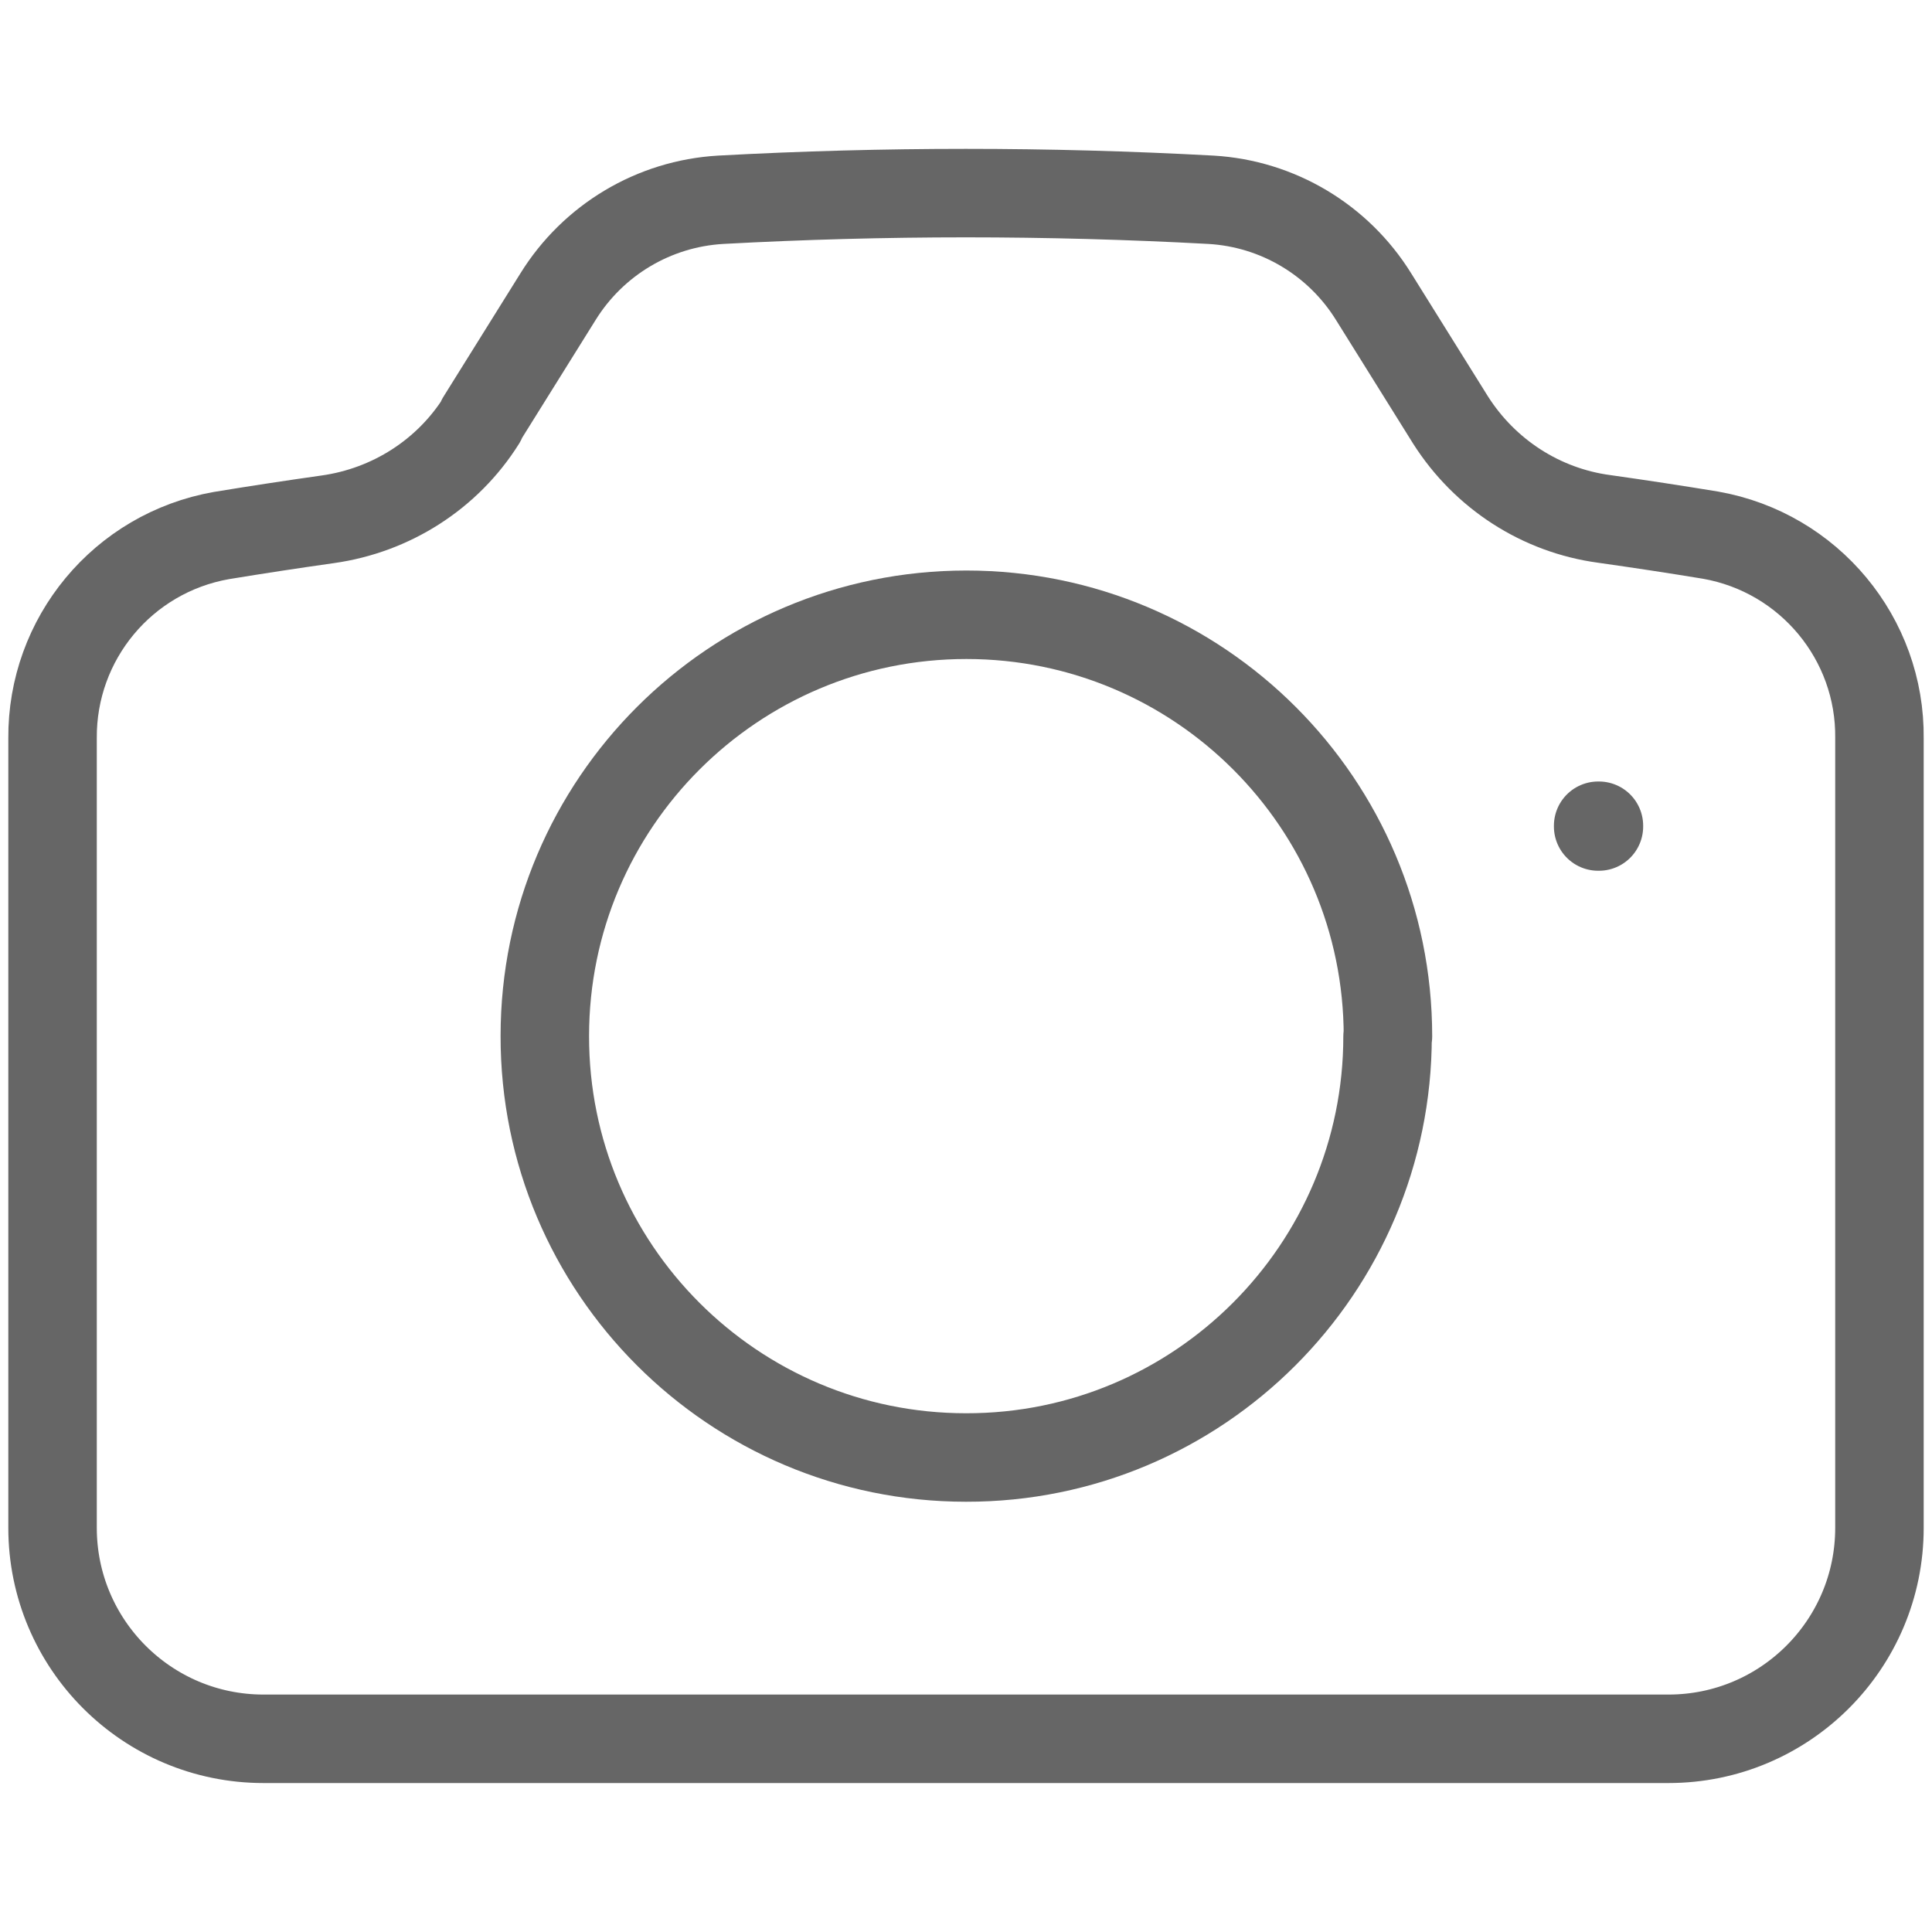
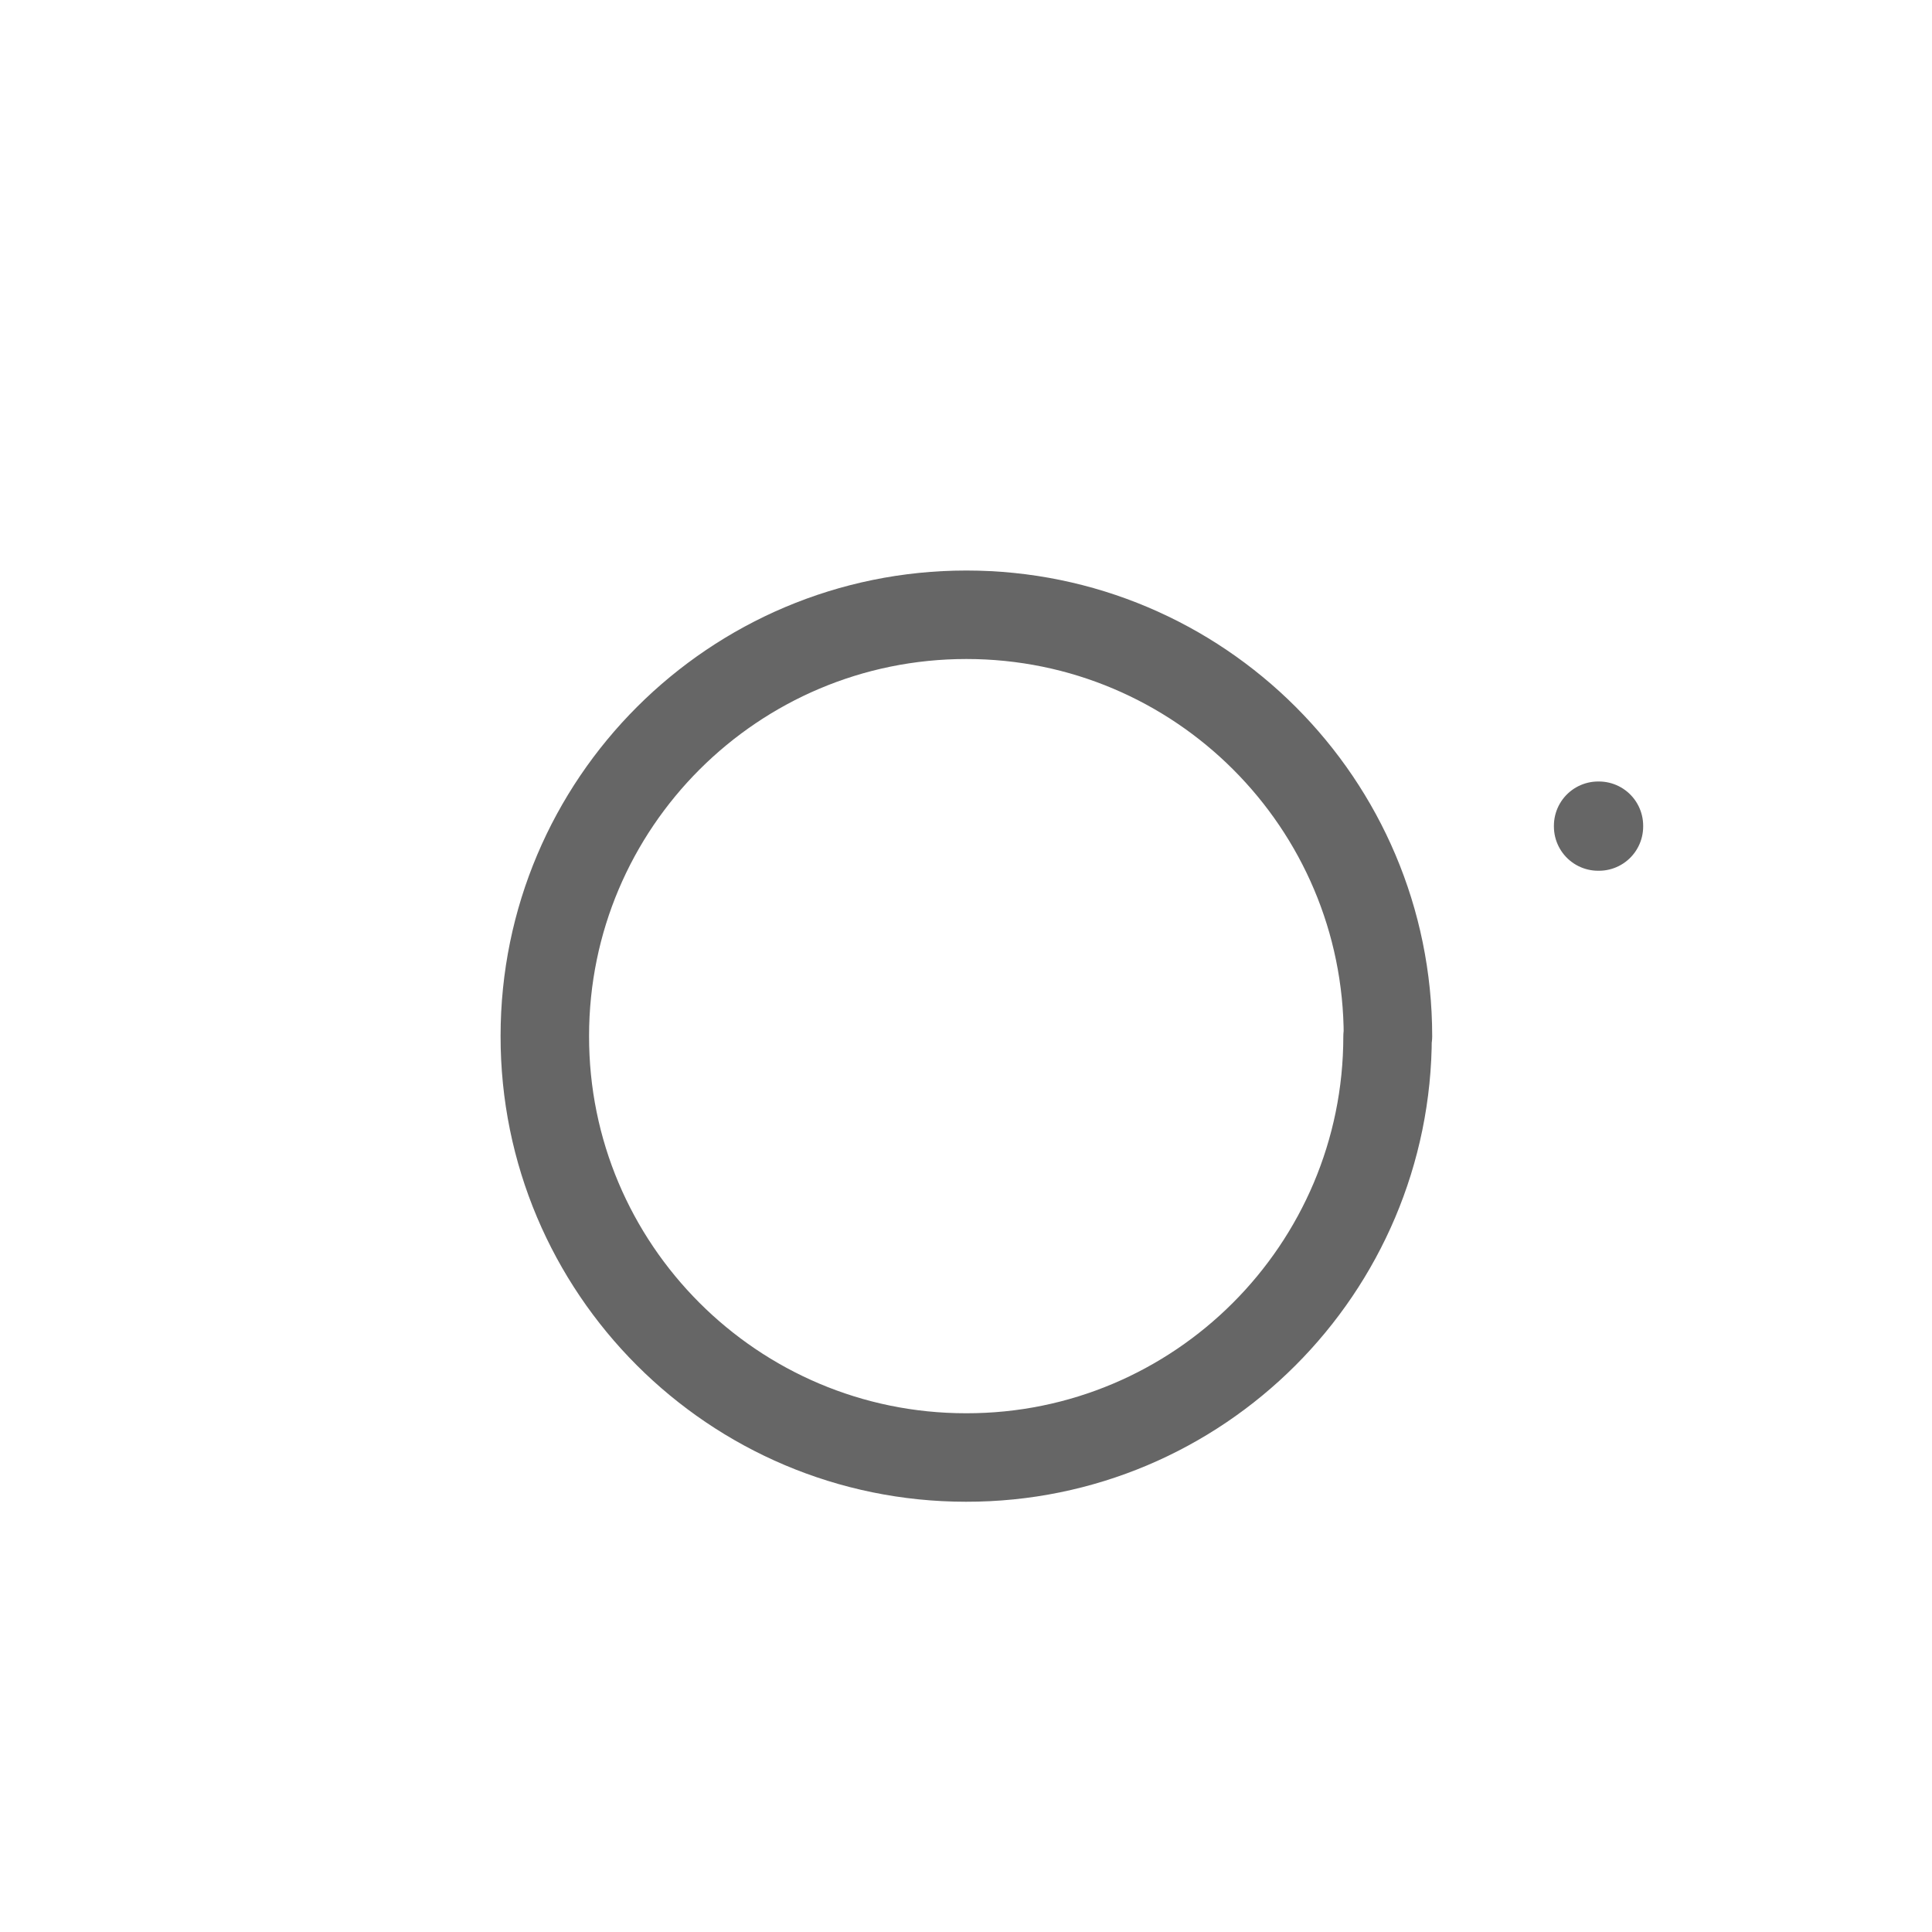
<svg xmlns="http://www.w3.org/2000/svg" viewBox="0 0 500 500">
  <g fill="none" stroke="#666" stroke-linecap="round" stroke-linejoin="round" stroke-width="22.9">
-     <path d="m124.6 108.8c-8.8 14-23.4 23.3-39.8 25.6-9.2 1.3-18.4 2.7-27.5 4.2-25.5 4.5-43.9 26.7-43.7 52.5v204.3c0 30.1 24.4 54.6 54.6 54.6h363.6c30.1 0 54.6-24.4 54.6-54.6v-204.3c.3-25.8-18.2-48.1-43.7-52.6-9.1-1.5-18.3-2.9-27.5-4.2-16.4-2.2-30.9-11.6-39.8-25.6l-19.9-31.9c-9.1-14.7-24.8-24.1-42.1-25.1-42.3-2.3-84.6-2.3-126.9 0-17.3 1-33 10.4-42.1 25.1l-19.9 31.9z" />
    <path d="m359.1 268.2c0 60.2-48.9 109.1-109.1 109-60.2 0-109.1-48.9-109-109.1 0-60.2 48.9-109 109.1-109s109.1 48.8 109.1 109.1zm54.5-54.5h.2v.2h-.2z" />
  </g>
</svg>